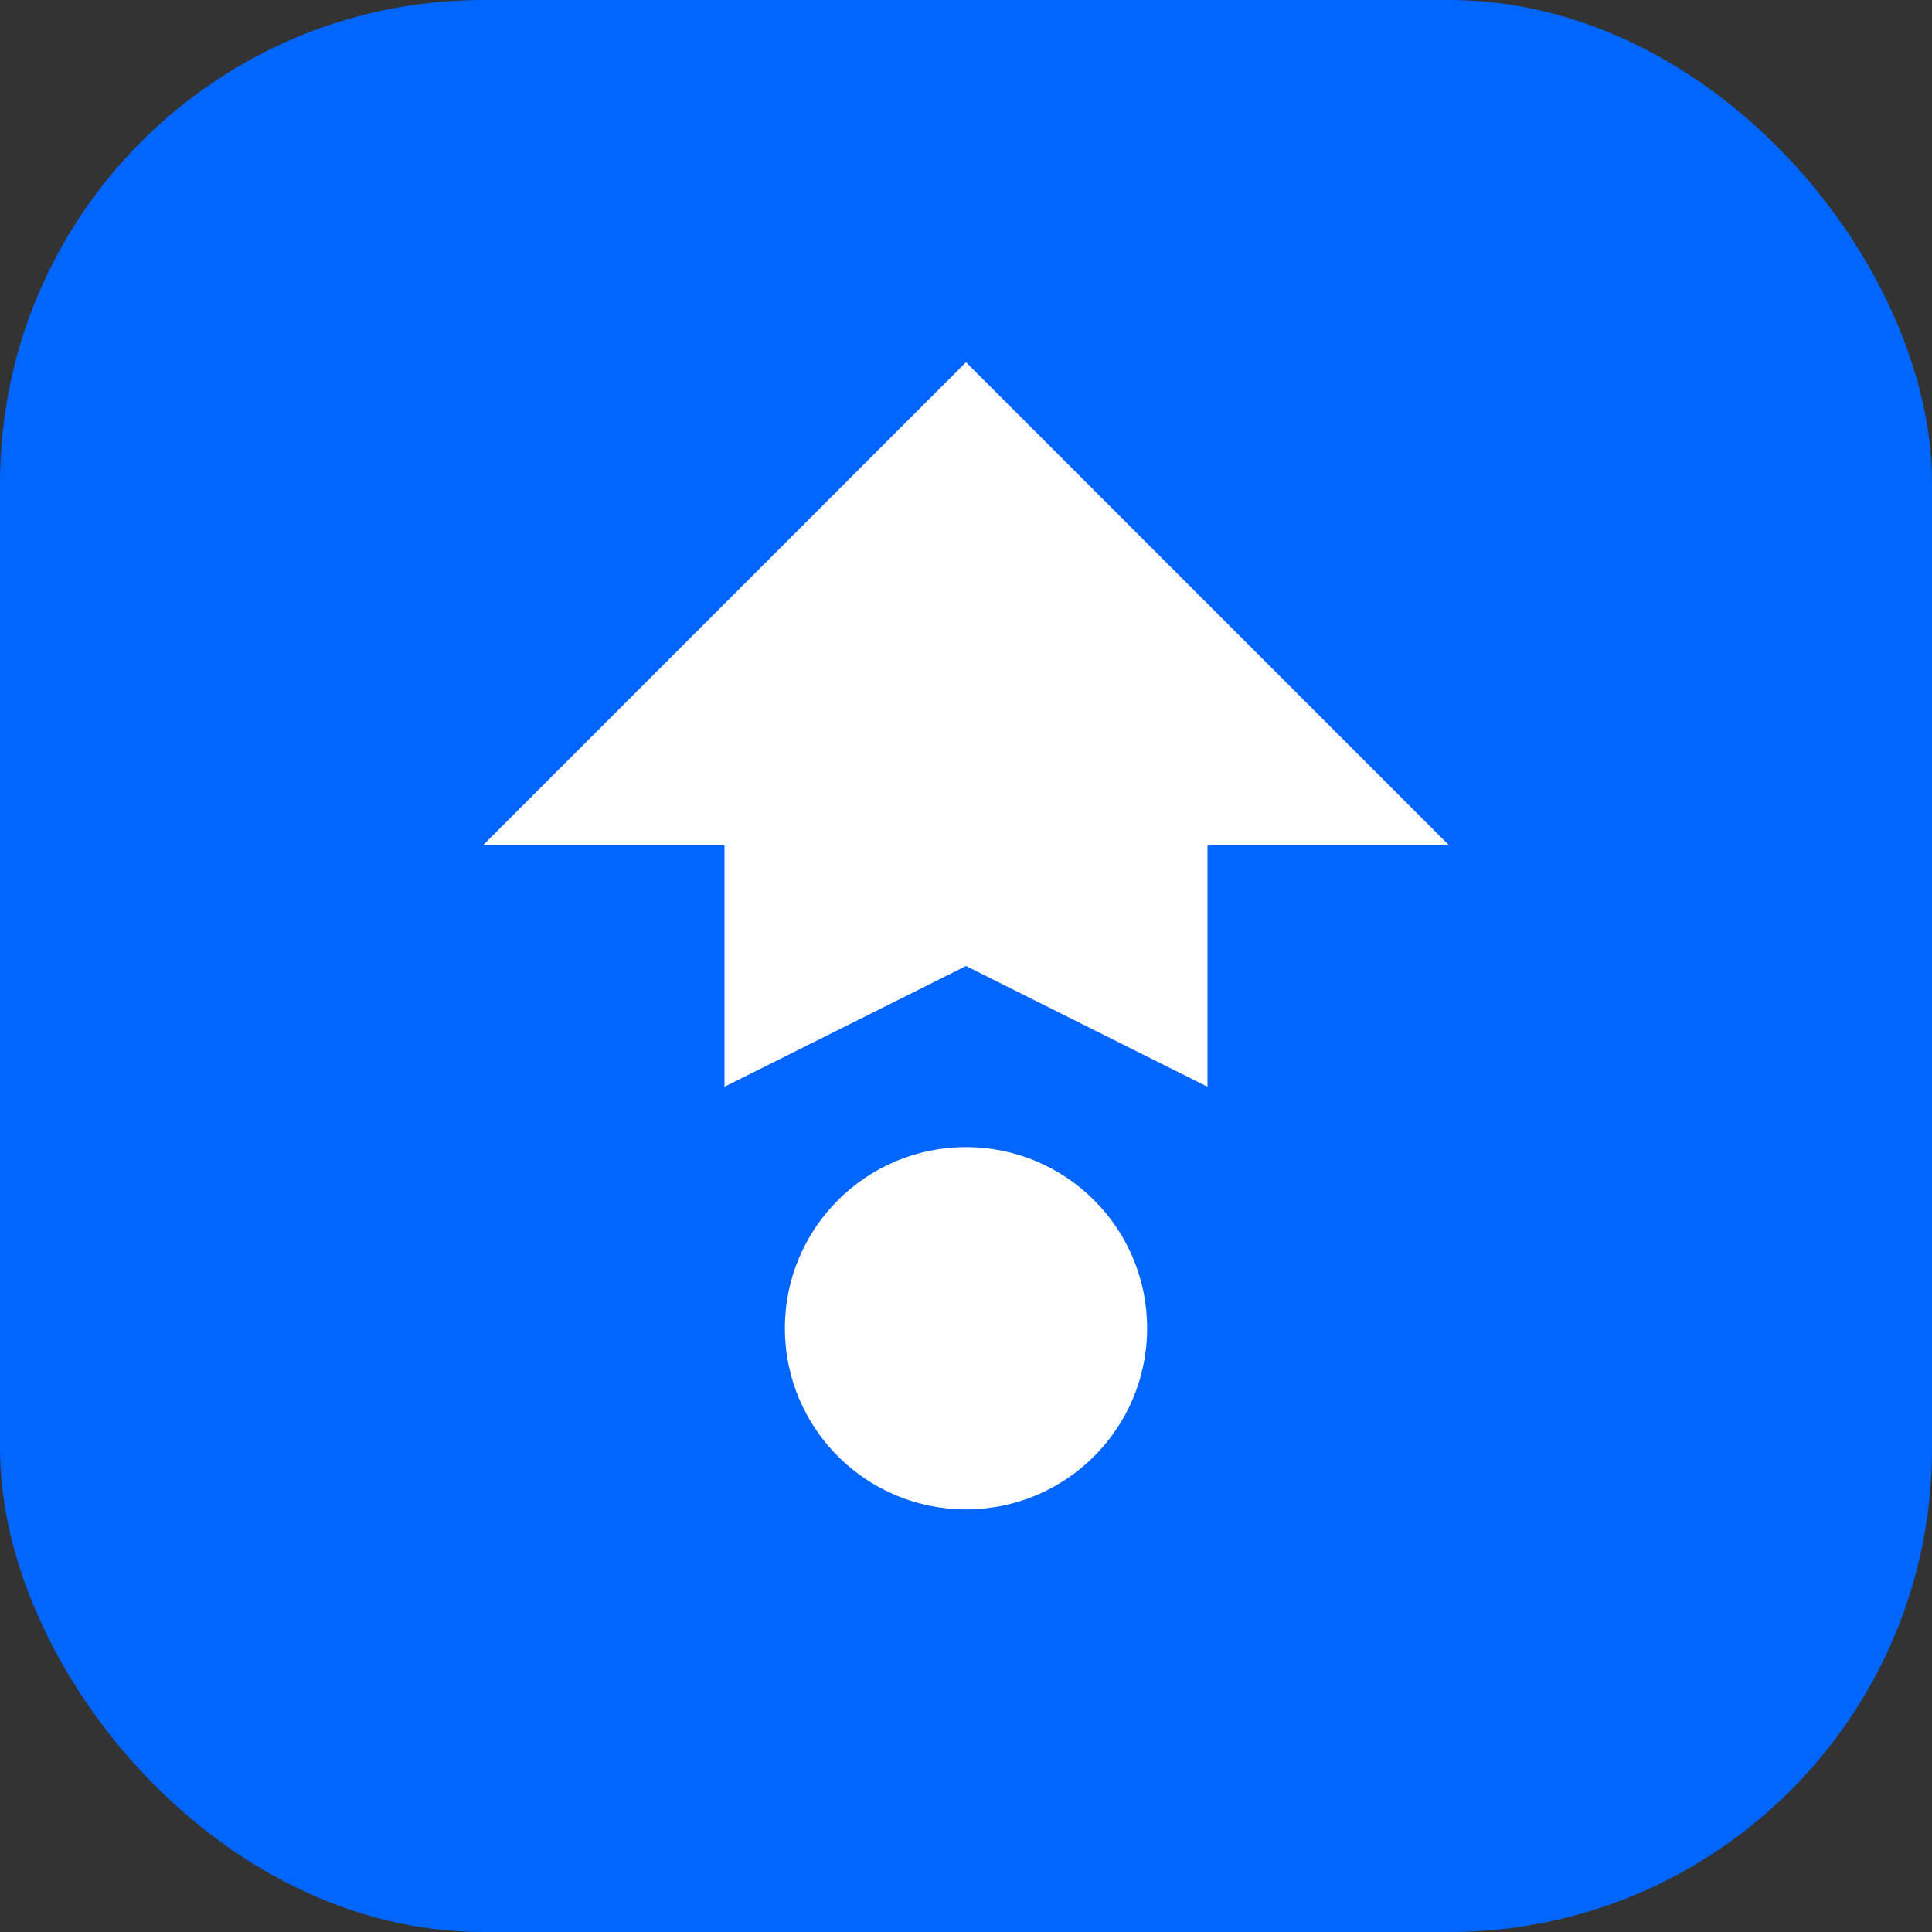
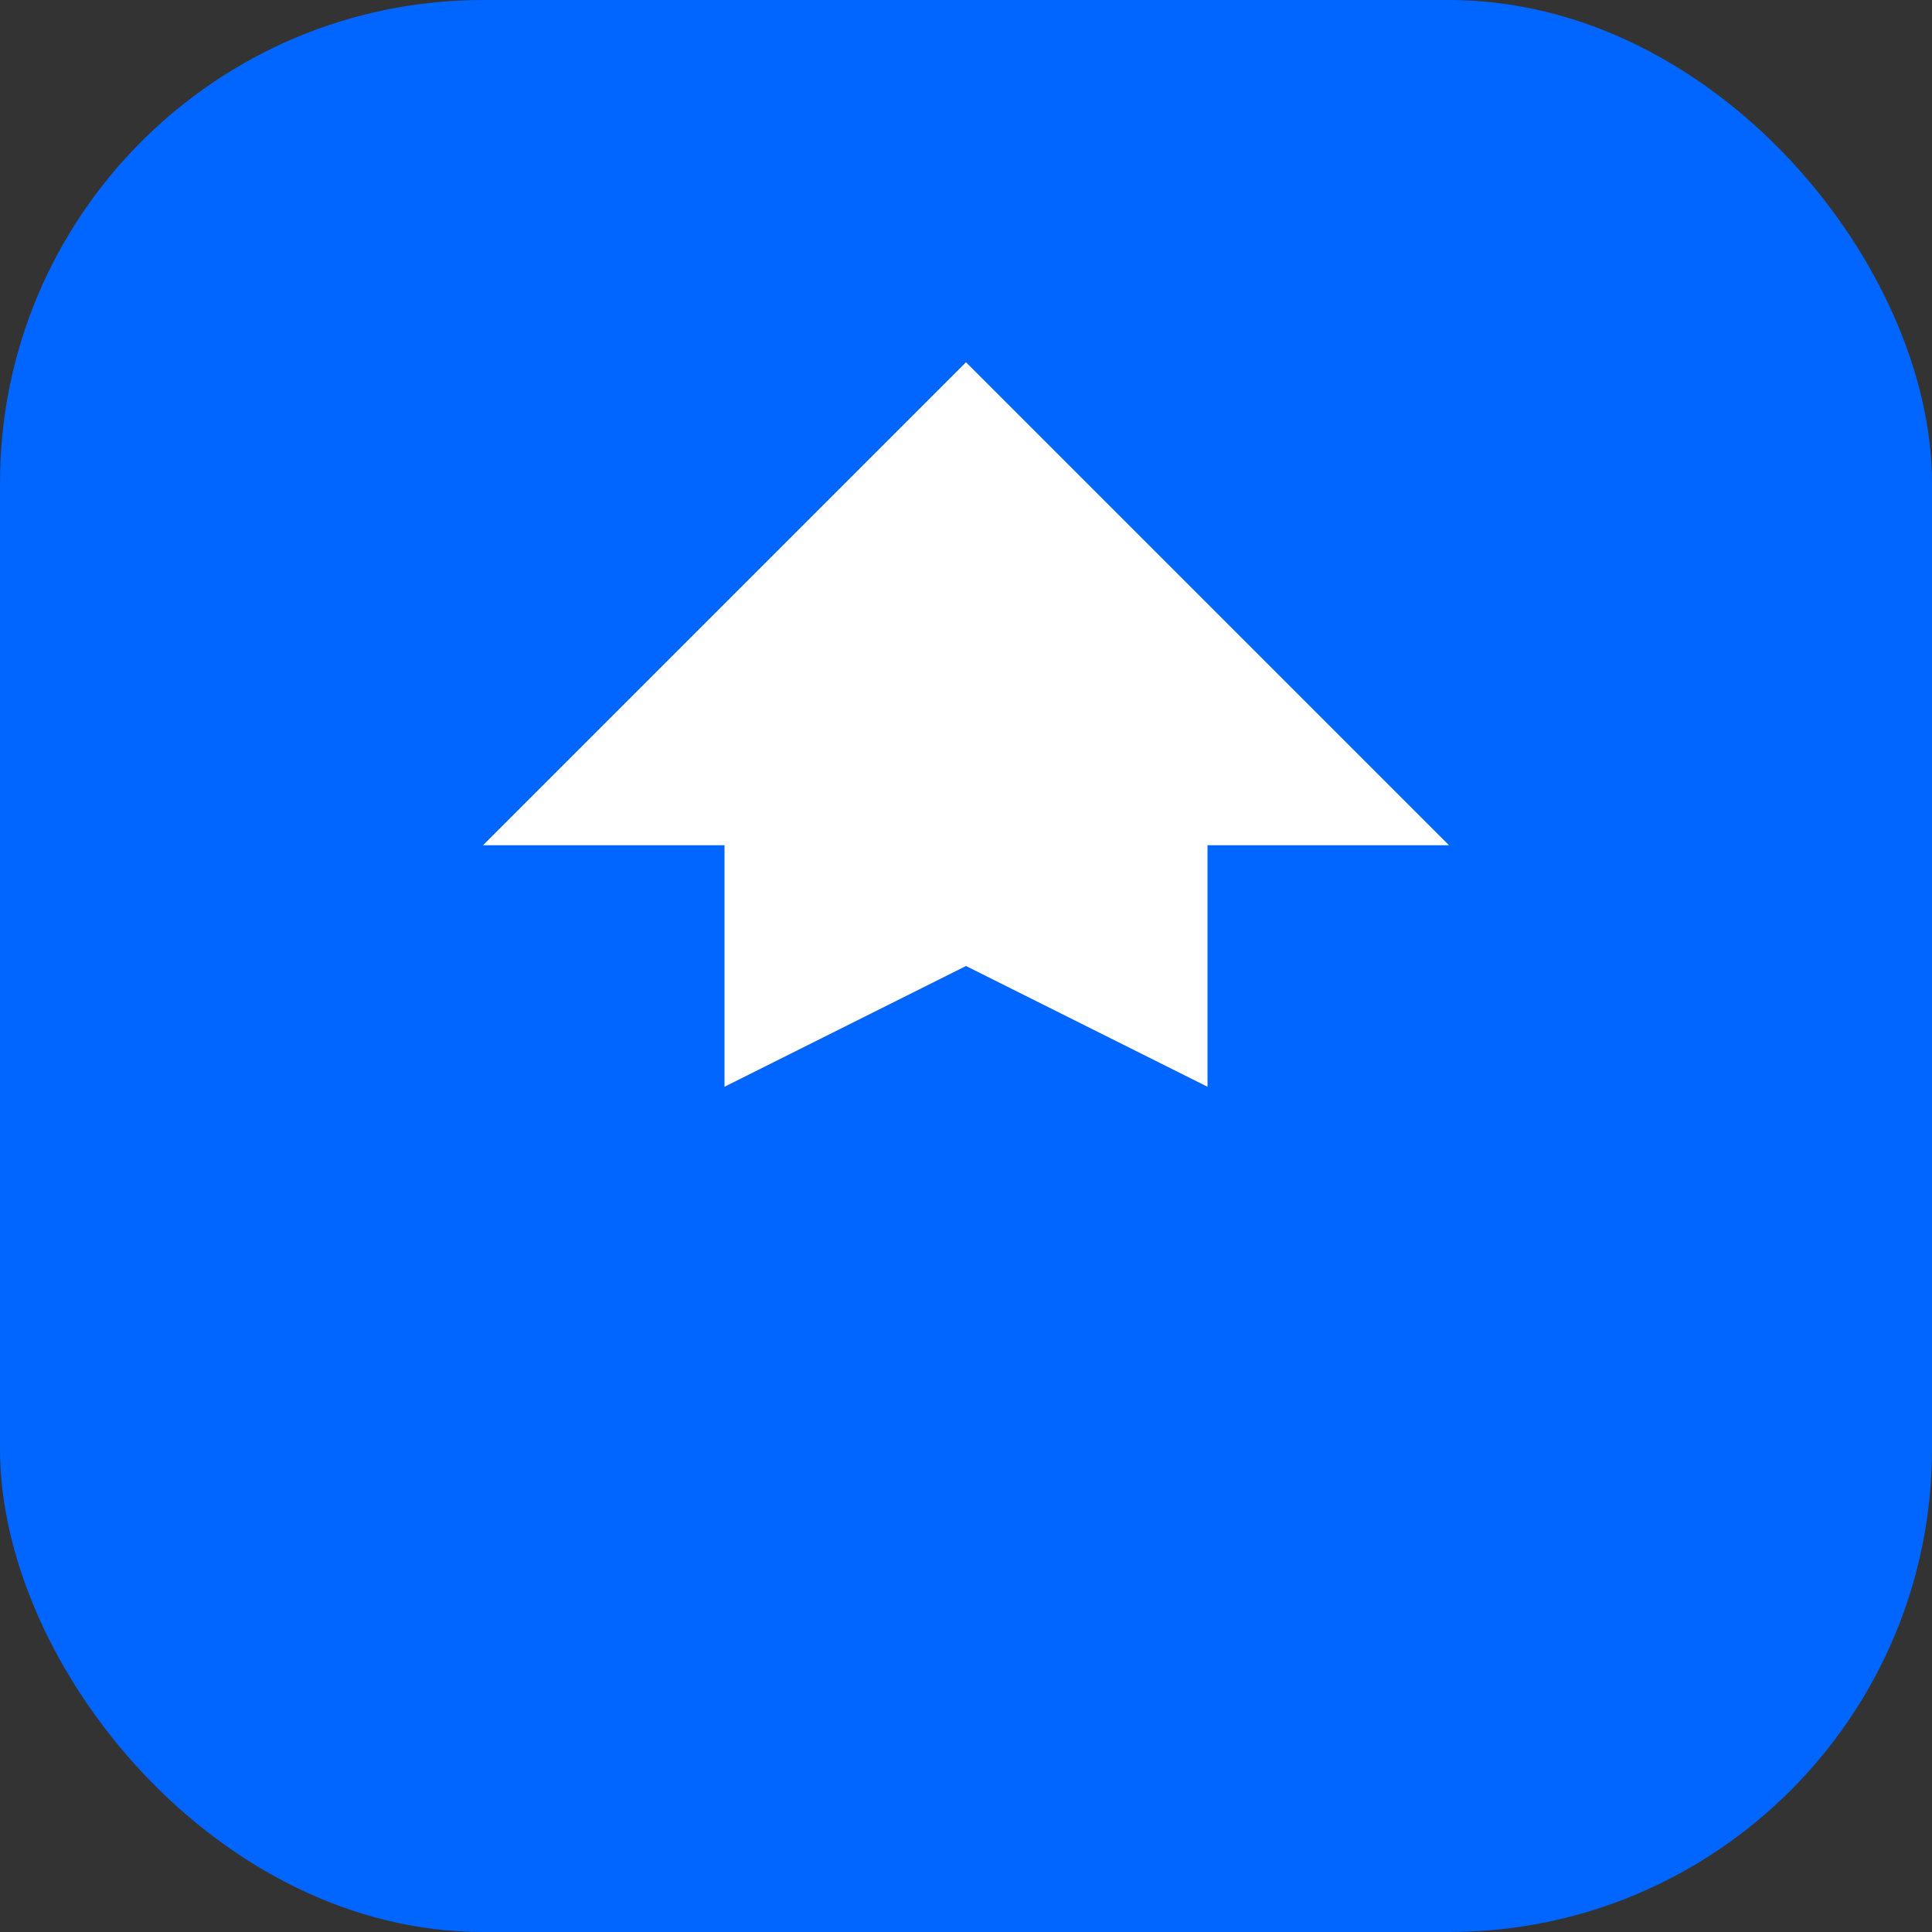
<svg xmlns="http://www.w3.org/2000/svg" width="32" height="32" viewBox="0 0 32 32" fill="none">
  <rect x="0" y="0" width="32" height="32" fill="#333333" stroke="none" />
  <rect width="32" height="32" rx="8" fill="#0066FF" />
  <path d="M16 6L8 14L12 14L12 18L16 16L20 18L20 14L24 14L16 6Z" fill="white" />
-   <circle cx="16" cy="22" r="3" fill="white" />
</svg>